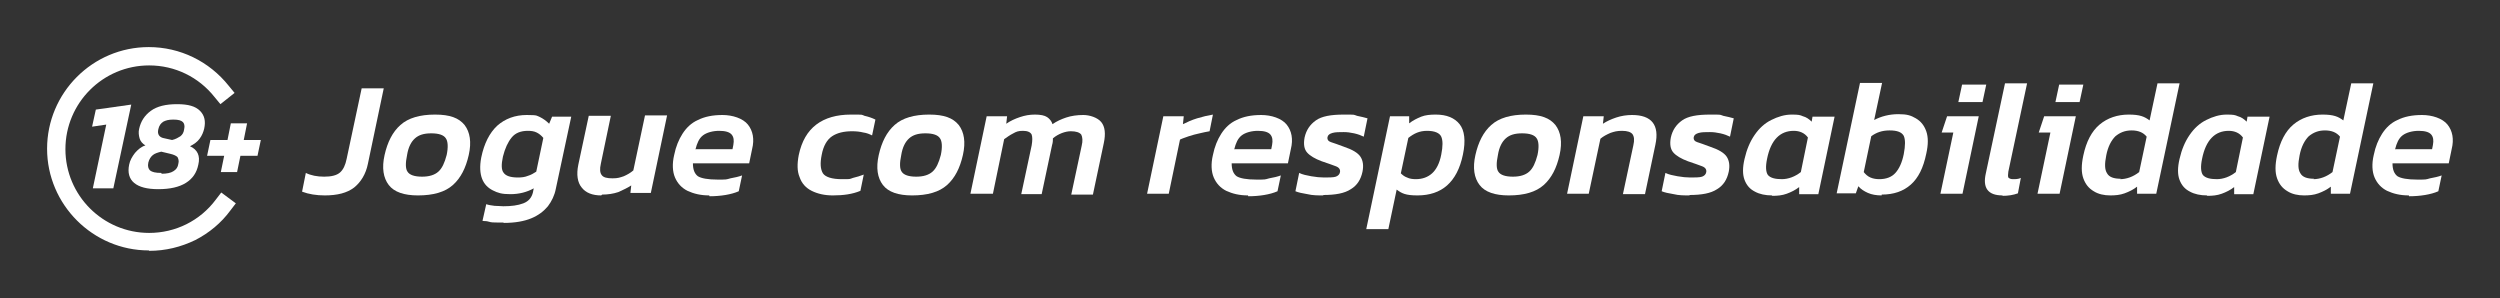
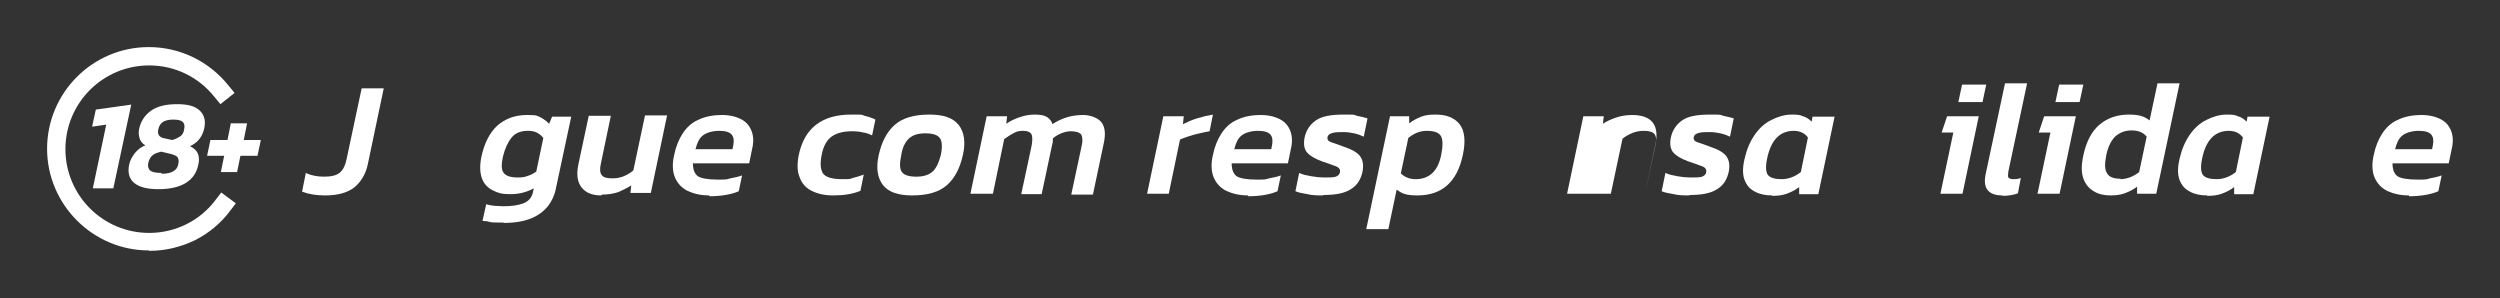
<svg xmlns="http://www.w3.org/2000/svg" id="Camada_1" data-name="Camada 1" version="1.1" viewBox="0 0 600 71.6">
  <rect x="0" y="0" width="600" height="71.6" fill="#333333" stroke="none" />
  <defs>
    <style>
      .cls-1 {
        fill: #fff;
        stroke-width: 0px;
      }
    </style>
  </defs>
  <g>
    <path class="cls-1" d="M78,46.9c-2.1,0-3.9-.3-5.5-.9l.9-4.5c1.2.6,2.7.9,4.4.9s3-.3,3.8-1c.8-.7,1.3-1.8,1.6-3.3l3.6-16.9h5.3l-3.8,18.1c-.5,2.5-1.7,4.4-3.3,5.7-1.7,1.3-4,1.9-7.1,1.9Z" />
-     <path class="cls-1" d="M100.3,46.9c-3.3,0-5.7-.8-7-2.5-1.3-1.7-1.7-4.1-1-7.2.7-3.1,1.9-5.5,3.8-7.2,1.9-1.7,4.7-2.5,8.3-2.5s5.7.8,7.1,2.5c1.3,1.7,1.7,4.1,1,7.2-.7,3.1-1.9,5.5-3.8,7.2-1.9,1.7-4.7,2.5-8.4,2.5ZM101.3,42.4c1.7,0,3-.4,3.9-1.2s1.5-2.1,2-4c.4-1.9.3-3.3-.2-4-.5-.8-1.7-1.2-3.5-1.2s-3,.4-3.9,1.2c-.9.8-1.6,2.1-1.9,4-.4,1.9-.4,3.3.1,4,.5.8,1.7,1.2,3.5,1.2Z" />
    <path class="cls-1" d="M120.8,53.4c-.4,0-.9,0-1.6,0s-1.3,0-1.9-.2-1.1-.1-1.5-.2l.9-4c.5.2,1.2.3,2,.4.8,0,1.5.1,2.1.1,1.9,0,3.5-.2,4.8-.7,1.3-.5,2-1.4,2.3-2.6l.2-1c-1.6.9-3.5,1.4-5.6,1.4s-3-.3-4.2-.9c-1.2-.6-2.1-1.5-2.6-2.8-.5-1.3-.6-3-.2-5.1.7-3.4,2-5.9,3.8-7.6,1.9-1.7,4.3-2.6,7.1-2.6s2.4.2,3.2.5c.8.4,1.5.9,2.2,1.6l.7-1.7h4.6l-3.7,17.3c-.3,1.6-1,3-1.9,4.2-1,1.2-2.3,2.2-4,2.9-1.7.7-3.9,1.1-6.6,1.1ZM124.3,42.6c.9,0,1.7-.1,2.4-.4.7-.2,1.4-.6,2-1l1.7-8.1c-.5-.6-1-1-1.6-1.3-.6-.3-1.3-.4-2.1-.4-1.7,0-3,.5-3.9,1.6-.9,1.1-1.6,2.6-2.1,4.6-.4,1.9-.4,3.2.2,3.9.5.7,1.6,1.1,3.4,1.1Z" />
    <path class="cls-1" d="M144.3,46.9c-2.1,0-3.7-.6-4.7-1.9-1-1.2-1.3-3.1-.8-5.5l2.5-11.7h5.3l-2.4,11.5c-.3,1.3-.2,2.2.2,2.7.4.6,1.3.8,2.6.8s1.8-.2,2.7-.5c.9-.4,1.6-.8,2.3-1.4l2.8-13.2h5.3l-3.9,18.6h-4.9l.2-1.8c-.9.6-2,1.1-3.1,1.6-1.2.4-2.5.6-3.9.6Z" />
    <path class="cls-1" d="M170.2,46.9c-2,0-3.7-.4-5.2-1.1-1.4-.7-2.4-1.8-3-3.2s-.7-3.3-.2-5.4c.4-2,1.1-3.7,2-5.1.9-1.4,2.1-2.6,3.7-3.3,1.6-.8,3.5-1.2,5.9-1.2s4.9.8,6.1,2.3c1.2,1.5,1.6,3.5,1,5.9l-.7,3.4h-13.5c0,1.5.4,2.5,1.2,3.1.8.5,2.4.8,4.7.8s2,0,3.1-.3c1.1-.2,2-.4,2.8-.7l-.8,3.8c-.9.4-2,.7-3.2.9-1.2.2-2.5.3-3.8.3ZM167,35.8h8.8l.2-1c.2-1.1.1-1.9-.4-2.5-.5-.6-1.5-.9-3-.9s-3,.4-3.9,1.1-1.4,1.8-1.8,3.4Z" />
    <path class="cls-1" d="M199.9,46.9c-2,0-3.7-.4-5.1-1.1s-2.4-1.8-2.9-3.3c-.6-1.4-.6-3.2-.2-5.3.7-3.3,2.1-5.7,4.2-7.3,2.1-1.6,4.9-2.4,8.3-2.4s2.4,0,3.3.3c.9.2,1.8.5,2.6.9l-.8,3.8c-.6-.3-1.3-.6-2.1-.7-.8-.2-1.7-.3-2.7-.3-2,0-3.6.4-4.8,1.2-1.2.8-2.1,2.3-2.5,4.5-.4,2-.3,3.4.3,4.4.6.9,2.2,1.4,4.5,1.4s1.8,0,2.7-.3c.9-.2,1.8-.5,2.6-.8l-.8,3.9c-1.9.8-4.1,1.1-6.6,1.1Z" />
    <path class="cls-1" d="M218.9,46.9c-3.3,0-5.7-.8-7-2.5-1.3-1.7-1.7-4.1-1-7.2.7-3.1,1.9-5.5,3.8-7.2,1.9-1.7,4.7-2.5,8.3-2.5s5.7.8,7.1,2.5c1.3,1.7,1.7,4.1,1,7.2-.7,3.1-1.9,5.5-3.8,7.2-1.9,1.7-4.7,2.5-8.4,2.5ZM219.9,42.4c1.7,0,3-.4,3.9-1.2s1.5-2.1,2-4c.4-1.9.3-3.3-.2-4-.5-.8-1.7-1.2-3.5-1.2s-3,.4-3.9,1.2c-.9.8-1.6,2.1-1.9,4-.4,1.9-.4,3.3.1,4,.5.8,1.7,1.2,3.5,1.2Z" />
    <path class="cls-1" d="M232.9,46.5l3.9-18.6h4.9l-.2,1.8c1-.7,2.1-1.2,3.3-1.6s2.3-.6,3.6-.6,2.3.2,2.9.6,1.1,1,1.3,1.7c1-.7,2.1-1.2,3.3-1.6,1.2-.4,2.6-.6,4.1-.6s3.4.6,4.3,1.7c.9,1.1,1.1,2.8.6,5.1l-2.6,12.3h-5.2l2.5-11.7c.3-1.2.2-2.1-.1-2.7-.4-.5-1.2-.8-2.5-.8s-3,.6-4.3,1.7c0,.4,0,1-.2,1.6l-2.5,11.8h-4.9l2.5-11.7c.2-1.2.2-2,0-2.6-.3-.6-1-.9-2.1-.9s-1.6.2-2.3.6c-.8.4-1.5.9-2.2,1.4l-2.7,13.1h-5.2Z" />
    <path class="cls-1" d="M275.3,46.5l3.9-18.6h4.9l-.2,1.9c1-.5,2.1-1,3.4-1.4,1.3-.4,2.6-.7,3.8-.9l-.8,4c-.7.1-1.5.3-2.4.5-.9.2-1.7.4-2.6.7-.8.3-1.5.5-2.1.8l-2.7,13h-5.3Z" />
    <path class="cls-1" d="M299.5,46.9c-2,0-3.7-.4-5.2-1.1-1.4-.7-2.4-1.8-3-3.2s-.7-3.3-.2-5.4c.4-2,1.1-3.7,2-5.1.9-1.4,2.1-2.6,3.7-3.3,1.6-.8,3.5-1.2,5.9-1.2s4.9.8,6.1,2.3c1.2,1.5,1.6,3.5,1,5.9l-.7,3.4h-13.5c0,1.5.4,2.5,1.2,3.1.8.5,2.4.8,4.7.8s2,0,3.1-.3c1.1-.2,2-.4,2.8-.7l-.8,3.8c-.9.4-2,.7-3.2.9-1.2.2-2.5.3-3.8.3ZM296.3,35.8h8.8l.2-1c.2-1.1.1-1.9-.4-2.5-.5-.6-1.5-.9-3-.9s-3,.4-3.9,1.1-1.4,1.8-1.8,3.4Z" />
    <path class="cls-1" d="M317.7,46.9c-1.4,0-2.7,0-3.9-.3-1.2-.2-2.2-.4-2.9-.7l.9-4.4c.8.4,1.8.6,2.9.8s2.2.3,3.1.3,2.3,0,2.8-.2.9-.5,1-1.1c.1-.6-.2-1.1-1-1.4-.8-.3-1.9-.7-3.4-1.2-1.6-.6-2.8-1.3-3.5-2.1s-.9-2-.6-3.6c.4-1.8,1.3-3.1,2.7-4.1,1.4-1,3.6-1.4,6.7-1.4s2.2,0,3.2.3c1,.2,1.8.4,2.5.6l-.9,4.4c-.6-.3-1.4-.6-2.3-.8-.9-.2-1.7-.3-2.5-.3-1.1,0-2,0-2.7.2-.7.2-1.1.5-1.2,1-.1.6.2,1,.8,1.2.7.2,1.7.6,3.1,1.1,2.1.7,3.4,1.5,4,2.4.6.9.8,2.1.5,3.6-.4,1.9-1.3,3.3-2.8,4.2-1.5,1-3.7,1.4-6.7,1.4Z" />
    <path class="cls-1" d="M327.9,55l5.7-27.1h4.6v1.7c.9-.7,1.9-1.2,2.9-1.6,1-.4,2.2-.5,3.5-.5,2.6,0,4.5.8,5.7,2.3,1.2,1.5,1.5,4,.8,7.3-.7,3.4-2,5.8-3.8,7.4-1.8,1.6-4.2,2.4-7.1,2.4s-3.8-.5-5-1.4l-2,9.5h-5.3ZM339.8,43c1.6,0,2.9-.5,3.9-1.4,1-.9,1.8-2.4,2.2-4.5.4-2,.4-3.4,0-4.3s-1.6-1.4-3.4-1.4-3.1.6-4.5,1.7l-1.8,8.5c.4.4.9.8,1.5,1,.6.3,1.3.4,2.2.4Z" />
-     <path class="cls-1" d="M362.1,46.9c-3.3,0-5.7-.8-7-2.5-1.3-1.7-1.7-4.1-1-7.2.7-3.1,1.9-5.5,3.8-7.2,1.9-1.7,4.7-2.5,8.3-2.5s5.7.8,7.1,2.5c1.3,1.7,1.7,4.1,1,7.2-.7,3.1-1.9,5.5-3.8,7.2-1.9,1.7-4.7,2.5-8.4,2.5ZM363.1,42.4c1.7,0,3-.4,3.9-1.2s1.5-2.1,2-4c.4-1.9.3-3.3-.2-4-.5-.8-1.7-1.2-3.5-1.2s-3,.4-3.9,1.2c-.9.8-1.6,2.1-1.9,4-.4,1.9-.4,3.3.1,4,.5.8,1.7,1.2,3.5,1.2Z" />
-     <path class="cls-1" d="M376.1,46.5l3.9-18.6h4.9l-.2,1.8c.9-.6,2-1.1,3.2-1.5,1.2-.4,2.5-.6,3.8-.6,4.7,0,6.6,2.4,5.6,7.1l-2.5,11.9h-5.3l2.5-11.7c.3-1.3.2-2.1-.2-2.7-.4-.5-1.2-.8-2.5-.8s-1.9.2-2.8.5c-.9.4-1.7.8-2.4,1.4l-2.8,13.2h-5.3Z" />
+     <path class="cls-1" d="M376.1,46.5l3.9-18.6h4.9l-.2,1.8c.9-.6,2-1.1,3.2-1.5,1.2-.4,2.5-.6,3.8-.6,4.7,0,6.6,2.4,5.6,7.1l-2.5,11.9l2.5-11.7c.3-1.3.2-2.1-.2-2.7-.4-.5-1.2-.8-2.5-.8s-1.9.2-2.8.5c-.9.4-1.7.8-2.4,1.4l-2.8,13.2h-5.3Z" />
    <path class="cls-1" d="M405.6,46.9c-1.4,0-2.7,0-3.9-.3-1.2-.2-2.2-.4-2.9-.7l.9-4.4c.8.4,1.8.6,2.9.8s2.2.3,3.1.3,2.3,0,2.8-.2.9-.5,1-1.1c.1-.6-.2-1.1-1-1.4-.8-.3-1.9-.7-3.4-1.2-1.6-.6-2.8-1.3-3.5-2.1s-.9-2-.6-3.6c.4-1.8,1.3-3.1,2.7-4.1,1.4-1,3.6-1.4,6.7-1.4s2.2,0,3.2.3c1,.2,1.8.4,2.5.6l-.9,4.4c-.6-.3-1.4-.6-2.3-.8-.9-.2-1.7-.3-2.5-.3-1.1,0-2,0-2.7.2-.7.2-1.1.5-1.2,1-.1.6.2,1,.8,1.2.7.2,1.7.6,3.1,1.1,2.1.7,3.4,1.5,4,2.4.6.9.8,2.1.5,3.6-.4,1.9-1.3,3.3-2.8,4.2-1.5,1-3.7,1.4-6.7,1.4Z" />
    <path class="cls-1" d="M425.3,46.9c-1.6,0-3-.3-4.1-.9-1.2-.6-2-1.5-2.5-2.8-.5-1.3-.5-3,0-5.1.5-2.2,1.3-4.1,2.4-5.7,1.1-1.6,2.4-2.8,4-3.6s3.2-1.3,4.9-1.3,2,.1,2.7.4c.8.2,1.5.7,2.1,1.3l.2-1.2h5.3l-3.9,18.6h-4.6v-1.7c-.9.7-1.9,1.2-3,1.6s-2.2.5-3.5.5ZM427.6,43c1.6,0,3.2-.6,4.6-1.7l1.7-8.3c-.8-1.1-2-1.6-3.4-1.6-3.3,0-5.5,2.2-6.4,6.7-.4,1.9-.3,3.2.2,3.9.6.7,1.7,1,3.4,1Z" />
-     <path class="cls-1" d="M451.6,46.9c-1.3,0-2.4-.2-3.3-.6s-1.7-.9-2.3-1.6l-.6,1.7h-4.6l5.6-26.5h5.3l-1.9,8.9c1.7-.9,3.7-1.4,5.8-1.4s3,.3,4.2,1c1.2.7,2,1.7,2.5,3.1.5,1.4.5,3.2,0,5.4-.7,3.4-1.9,5.8-3.7,7.4-1.8,1.6-4.1,2.4-7,2.4ZM451,43c1.7,0,3-.5,3.9-1.5.9-1,1.6-2.5,2-4.5.4-2.1.4-3.5,0-4.4-.5-.9-1.6-1.3-3.4-1.3s-3.2.5-4.4,1.4l-1.8,8.6c.4.5.9,1,1.6,1.3.7.3,1.4.4,2.2.4Z" />
    <path class="cls-1" d="M465.7,46.5l3.1-14.7h-2.8l1.3-3.9h7.6l-3.9,18.6h-5.3ZM470,24.5l.9-4.2h5.8l-.9,4.2h-5.8Z" />
    <path class="cls-1" d="M480.6,46.9c-3.5,0-4.8-1.8-4-5.3l4.6-21.6h5.3l-4.5,21.2c-.1.7-.1,1.1,0,1.4.2.2.5.4,1.1.4s1.3,0,1.9-.3l-.7,3.7c-1.1.4-2.3.6-3.7.6Z" />
    <path class="cls-1" d="M489,46.5l3.1-14.7h-2.8l1.3-3.9h7.6l-3.9,18.6h-5.3ZM493.3,24.5l.9-4.2h5.8l-.9,4.2h-5.8Z" />
    <path class="cls-1" d="M506.5,46.9c-1.5,0-2.9-.3-4-1-1.2-.7-2-1.7-2.5-3.1s-.5-3.2,0-5.5c.7-3.3,2-5.8,3.9-7.4s4.3-2.4,7-2.4,3.8.5,5,1.4l1.9-8.9h5.3l-5.6,26.5h-4.6v-1.7c-.9.7-1.9,1.2-3,1.6s-2.2.5-3.5.5ZM508.8,43c1.6,0,3.2-.6,4.6-1.7l1.8-8.5c-.8-1-2-1.5-3.6-1.5s-2.8.5-3.9,1.4c-1,1-1.8,2.5-2.2,4.6-.4,2-.4,3.4.2,4.3.5.9,1.6,1.3,3.3,1.3Z" />
    <path class="cls-1" d="M529.7,46.9c-1.6,0-3-.3-4.1-.9-1.2-.6-2-1.5-2.5-2.8-.5-1.3-.5-3,0-5.1.5-2.2,1.3-4.1,2.4-5.7,1.1-1.6,2.4-2.8,4-3.6s3.2-1.3,4.9-1.3,2,.1,2.7.4c.8.2,1.5.7,2.1,1.3l.2-1.2h5.3l-3.9,18.6h-4.6v-1.7c-.9.7-1.9,1.2-3,1.6s-2.2.5-3.5.5ZM532,43c1.6,0,3.2-.6,4.6-1.7l1.7-8.3c-.8-1.1-2-1.6-3.4-1.6-3.3,0-5.5,2.2-6.4,6.7-.4,1.9-.3,3.2.2,3.9.6.7,1.7,1,3.4,1Z" />
-     <path class="cls-1" d="M553,46.9c-1.5,0-2.9-.3-4-1-1.2-.7-2-1.7-2.5-3.1s-.5-3.2,0-5.5c.7-3.3,2-5.8,3.9-7.4s4.3-2.4,7-2.4,3.8.5,5,1.4l1.9-8.9h5.3l-5.6,26.5h-4.6v-1.7c-.9.7-1.9,1.2-3,1.6s-2.2.5-3.5.5ZM555.2,43c1.6,0,3.2-.6,4.6-1.7l1.8-8.5c-.8-1-2-1.5-3.6-1.5s-2.8.5-3.9,1.4c-1,1-1.8,2.5-2.2,4.6-.4,2-.4,3.4.2,4.3.5.9,1.6,1.3,3.3,1.3Z" />
    <path class="cls-1" d="M578.1,46.9c-2,0-3.7-.4-5.2-1.1-1.4-.7-2.4-1.8-3-3.2s-.7-3.3-.2-5.4c.4-2,1.1-3.7,2-5.1.9-1.4,2.1-2.6,3.7-3.3,1.6-.8,3.5-1.2,5.9-1.2s4.9.8,6.1,2.3c1.2,1.5,1.6,3.5,1,5.9l-.7,3.4h-13.5c0,1.5.4,2.5,1.2,3.1.8.5,2.4.8,4.7.8s2,0,3.1-.3c1.1-.2,2-.4,2.8-.7l-.8,3.8c-.9.4-2,.7-3.2.9-1.2.2-2.5.3-3.8.3ZM574.9,35.8h8.8l.2-1c.2-1.1.1-1.9-.4-2.5-.5-.6-1.5-.9-3-.9s-3,.4-3.9,1.1-1.4,1.8-1.8,3.4Z" />
  </g>
  <g>
    <path class="cls-1" d="M40.2,41.3v-2c0,.3,0,.6,0,1s0,.7,0,1Z" />
    <path class="cls-1" d="M35.8,60.2h0c3.9,0,7.6-.9,11.1-2.6,3.3-1.7,6.2-4.1,8.4-7.1l1.3-1.7-3.5-2.6-1.3,1.7c-3.8,5.1-9.7,8-16,8-11.1,0-20.1-9-20.1-20.1s9-20.1,20.1-20.1h0c6.2,0,11.9,2.8,15.7,7.6l1.4,1.7,3.4-2.7-1.4-1.7c-4.7-5.9-11.7-9.3-19.2-9.3h0s0,0,0,0c-13.5,0-24.4,11-24.4,24.4s11,24.4,24.4,24.4Z" />
    <g>
      <path class="cls-1" d="M22.3,45.1l3.2-15.2-3.4.5.9-4.1,8.5-1.2-4.3,20.1h-4.9Z" />
      <path class="cls-1" d="M38,45.4c-2.7,0-4.6-.5-5.8-1.5-1.2-1-1.6-2.5-1.2-4.4.2-1,.7-1.9,1.4-2.8.7-.8,1.5-1.5,2.5-1.8-.7-.4-1.2-1-1.4-1.7-.2-.7-.3-1.5-.1-2.3.4-1.8,1.3-3.2,2.8-4.3,1.5-1.1,3.6-1.6,6.3-1.6s4.4.5,5.5,1.6c1.1,1.1,1.4,2.5,1,4.3-.2.8-.5,1.6-1.1,2.4-.5.7-1.3,1.3-2.3,1.8,1.8.8,2.5,2.3,2,4.4-.4,2-1.4,3.4-3,4.4-1.6,1-3.8,1.5-6.6,1.5ZM38.8,41.7c1.2,0,2.2-.2,2.8-.6.7-.4,1.1-1,1.2-1.8.2-.7,0-1.2-.2-1.6-.3-.3-.9-.6-1.8-.8l-2.1-.5c-.8.2-1.5.4-2,.8-.5.4-.9,1-1.1,1.8-.2.9,0,1.5.4,1.9.5.4,1.3.6,2.7.6ZM41.3,33.6c.9-.2,1.5-.6,2-.9.5-.4.8-.9.9-1.7.2-.8,0-1.4-.3-1.7-.4-.4-1.1-.6-2.3-.6s-1.8.2-2.4.5c-.6.4-1,.9-1.2,1.8-.3,1.2.2,2,1.5,2.2l1.8.4Z" />
      <path class="cls-1" d="M53,41.3l.8-3.9h-4.1l.8-3.8h4.1l.8-4h3.9l-.8,4h4.1l-.8,3.8h-4.1l-.8,3.9h-3.9Z" />
    </g>
  </g>
</svg>